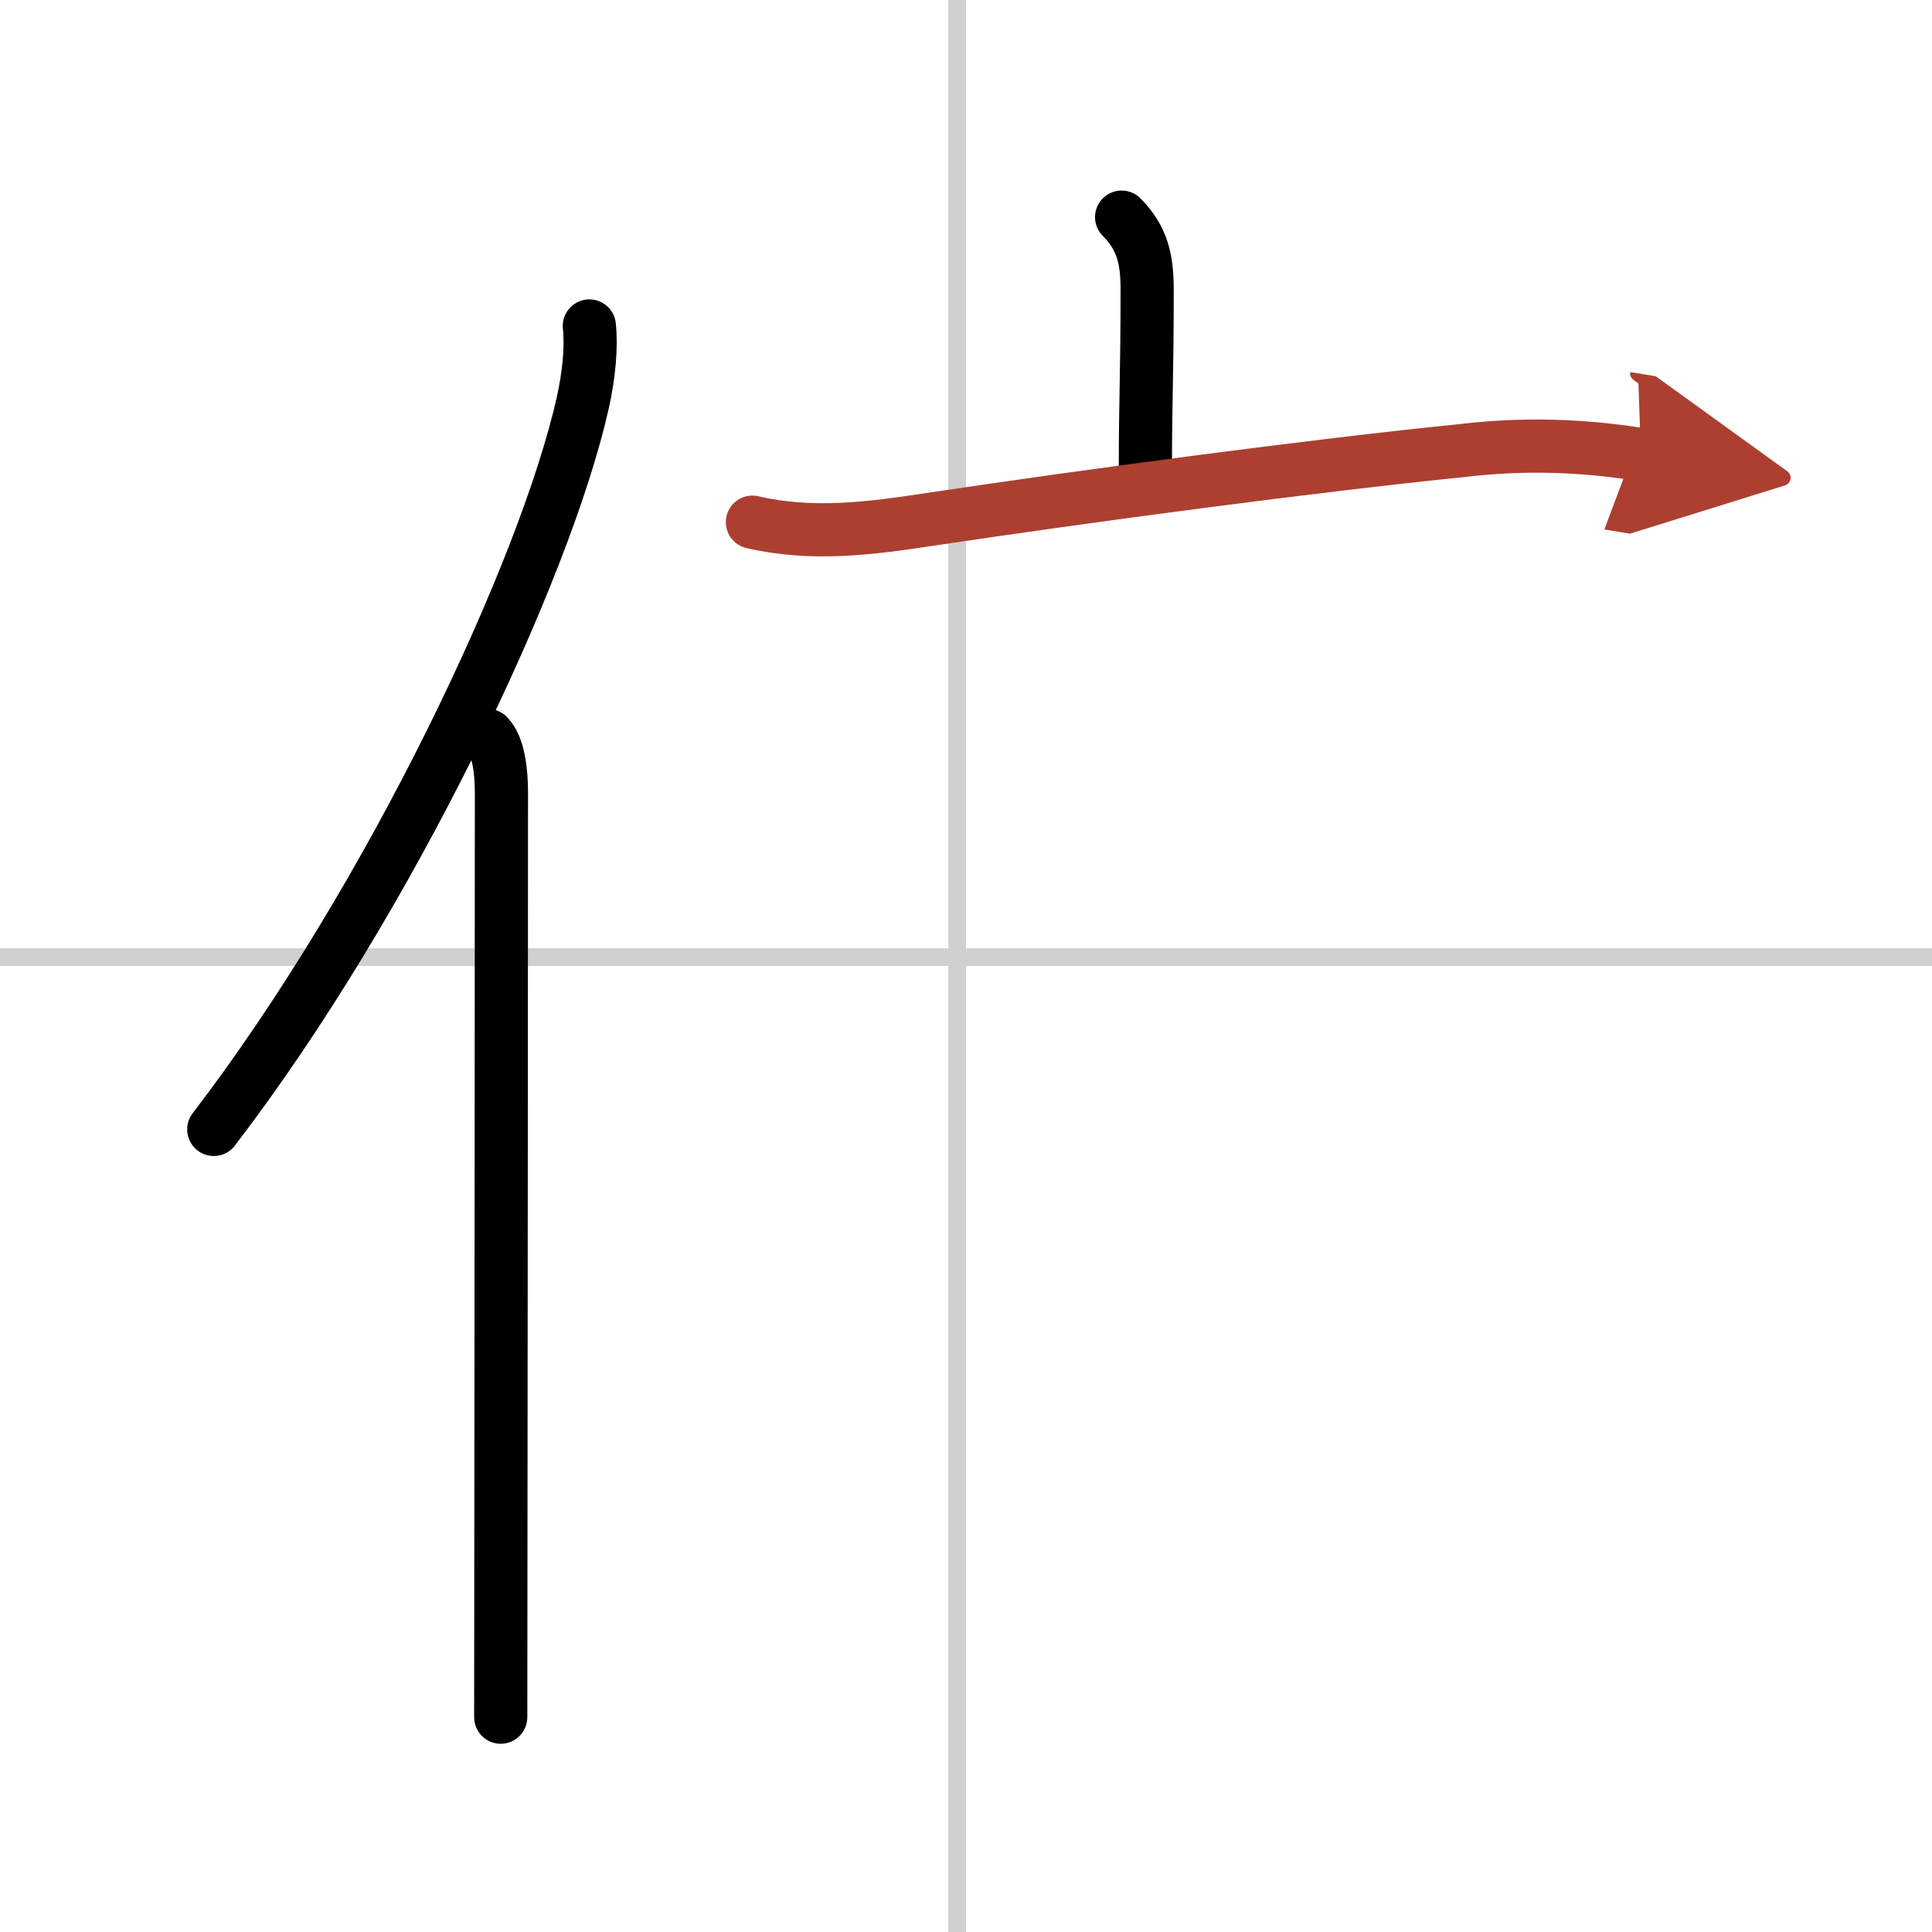
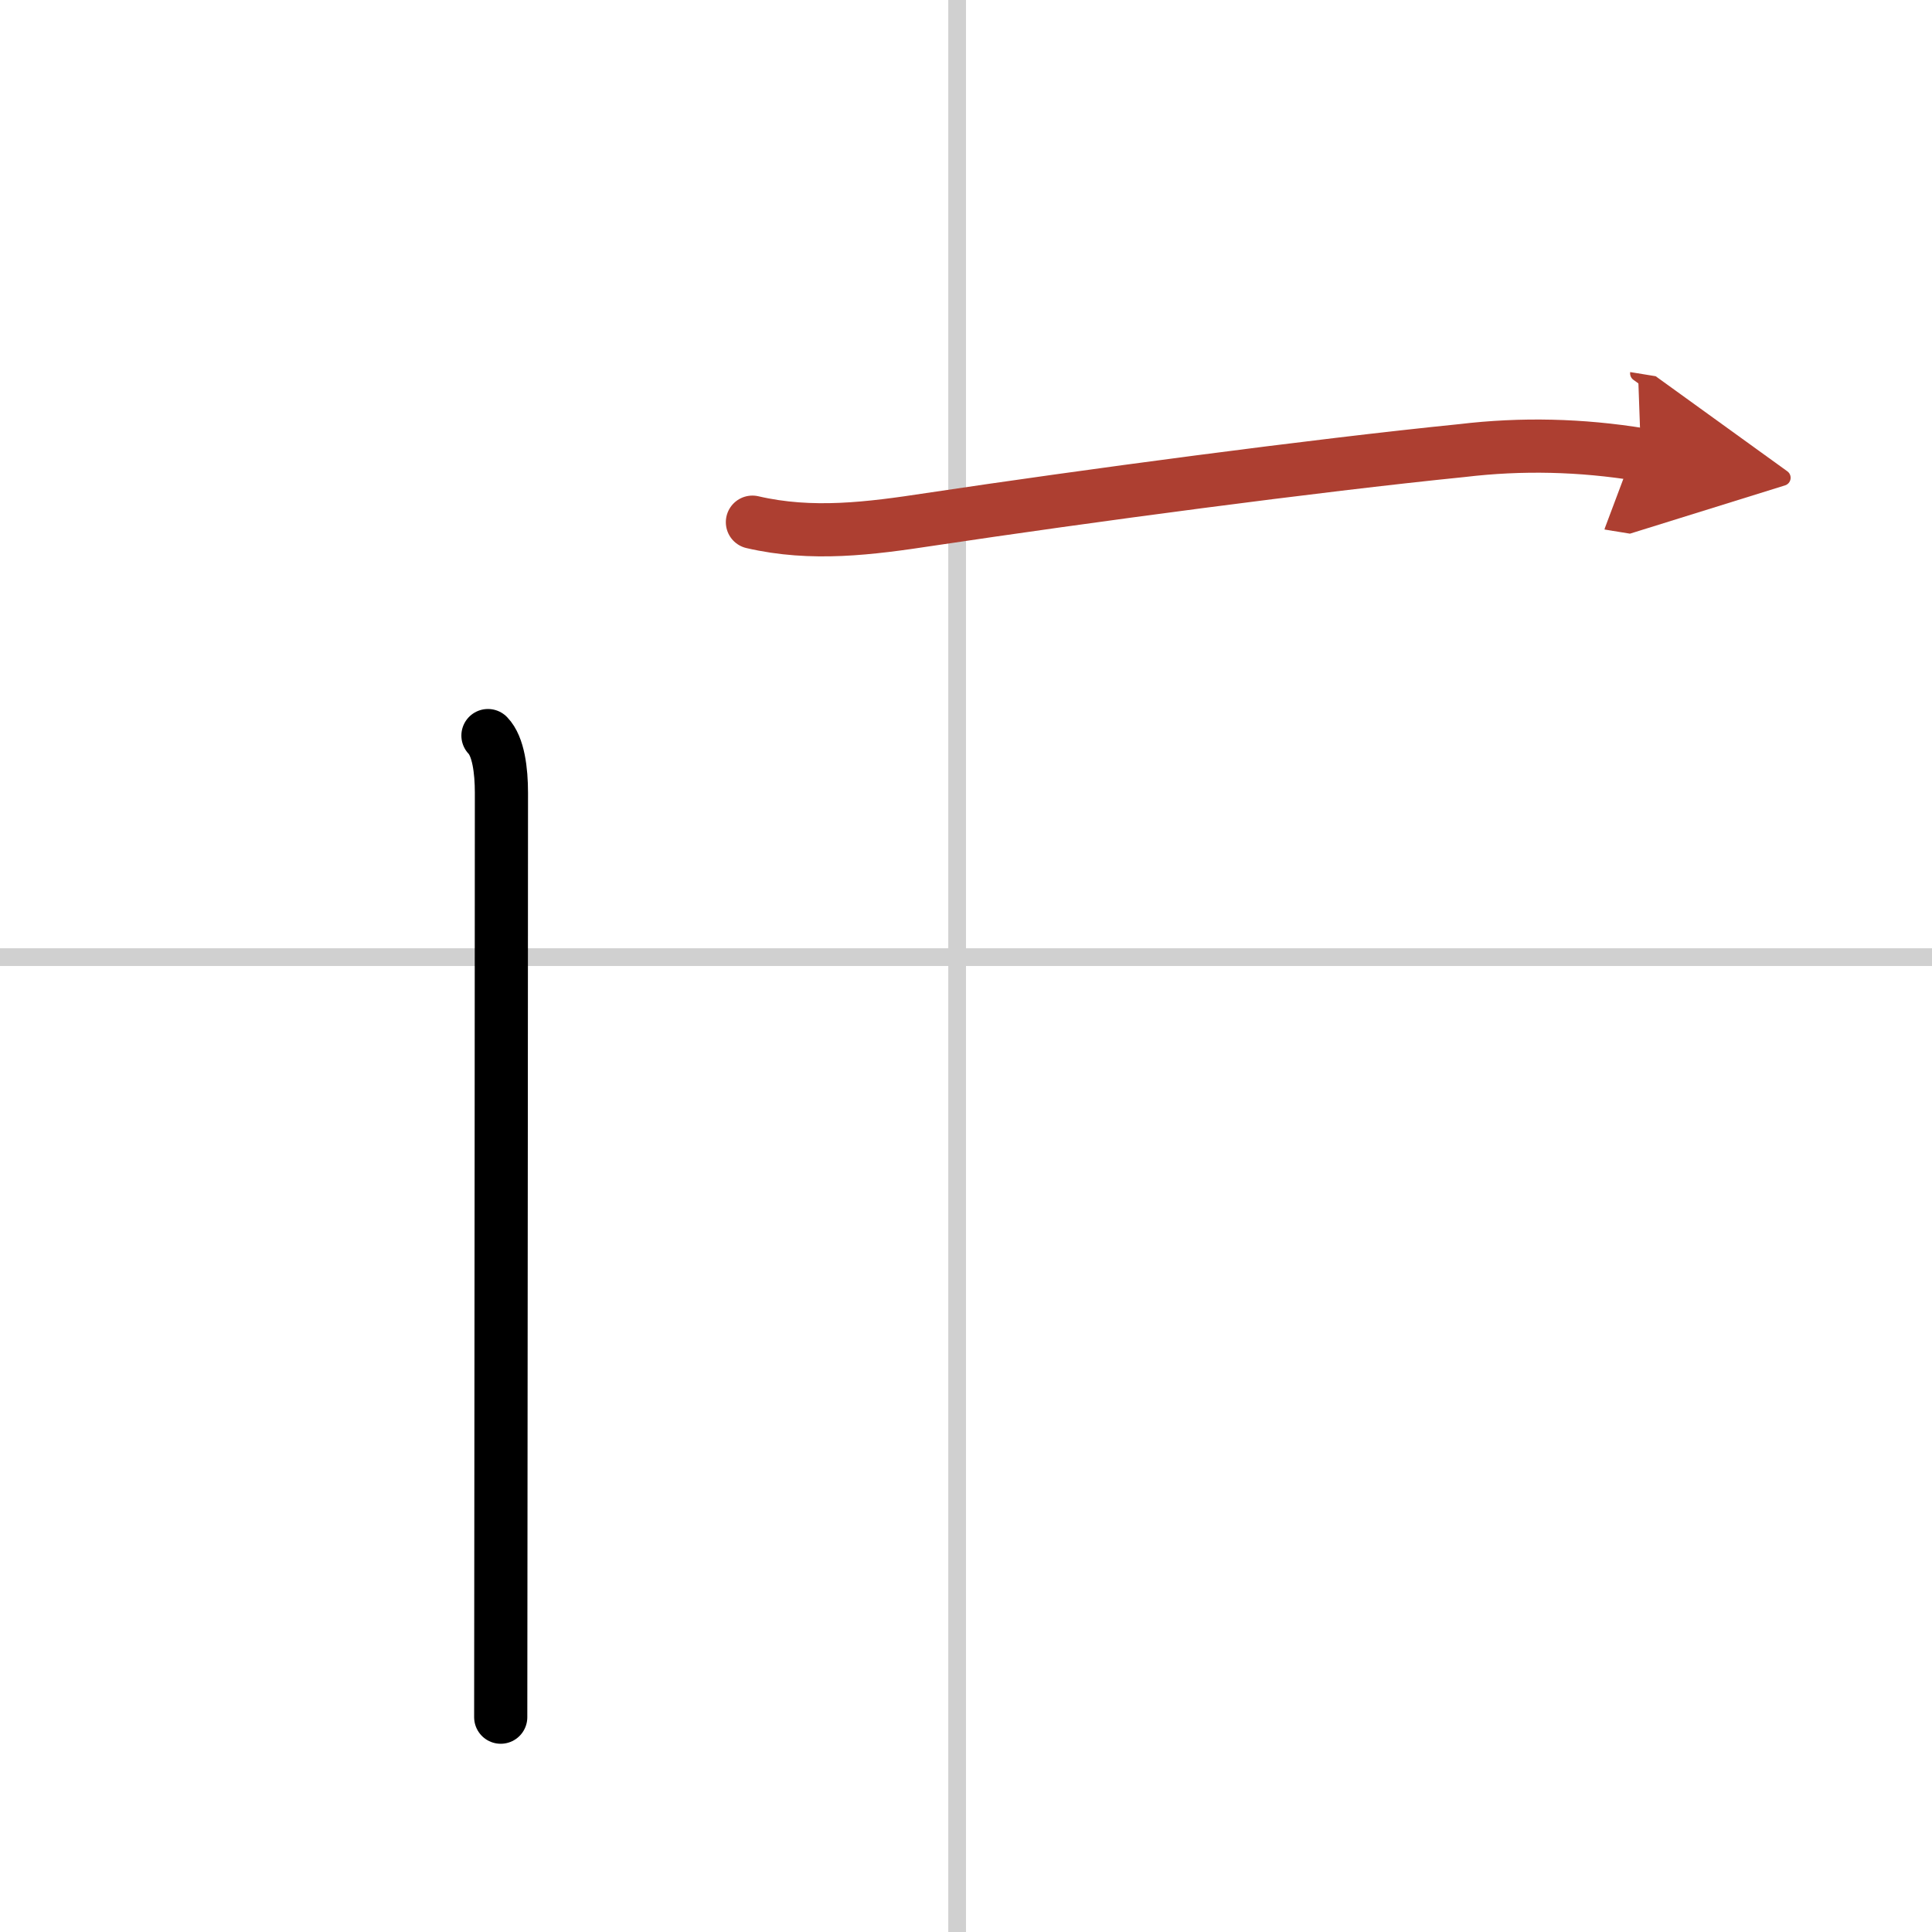
<svg xmlns="http://www.w3.org/2000/svg" width="400" height="400" viewBox="0 0 109 109">
  <defs>
    <marker id="a" markerWidth="4" orient="auto" refX="1" refY="5" viewBox="0 0 10 10">
      <polyline points="0 0 10 5 0 10 1 5" fill="#ad3f31" stroke="#ad3f31" />
    </marker>
  </defs>
  <g fill="none" stroke="#000" stroke-linecap="round" stroke-linejoin="round" stroke-width="3">
-     <rect width="100%" height="100%" fill="#fff" stroke="#fff" />
    <line x1="54" x2="54" y2="109" stroke="#d0d0d0" stroke-width="1" />
    <line x2="109" y1="54" y2="54" stroke="#d0d0d0" stroke-width="1" />
-     <path d="M33.25,18.39c0.13,1.23-0.03,2.78-0.36,4.29C30.75,32.25,22,50.75,12.06,63.72" />
    <path d="m27.53 41.5c0.59 0.61 0.76 1.97 0.76 3.23 0 9.55-0.02 28.43-0.03 41.27 0 4.67-0.01 8.54-0.01 10.88" />
-     <path d="m63.28 12.25c1.23 1.23 1.44 2.5 1.44 4.12 0 4.74-0.1 6.32-0.1 10" />
    <path d="m42.45 29.46c3.36 0.78 6.62 0.36 10.03-0.16 8.73-1.31 21.67-3.04 30.01-3.88 3.35-0.4 6.72-0.32 10.09 0.23" marker-end="url(#a)" stroke="#ad3f31" />
  </g>
</svg>